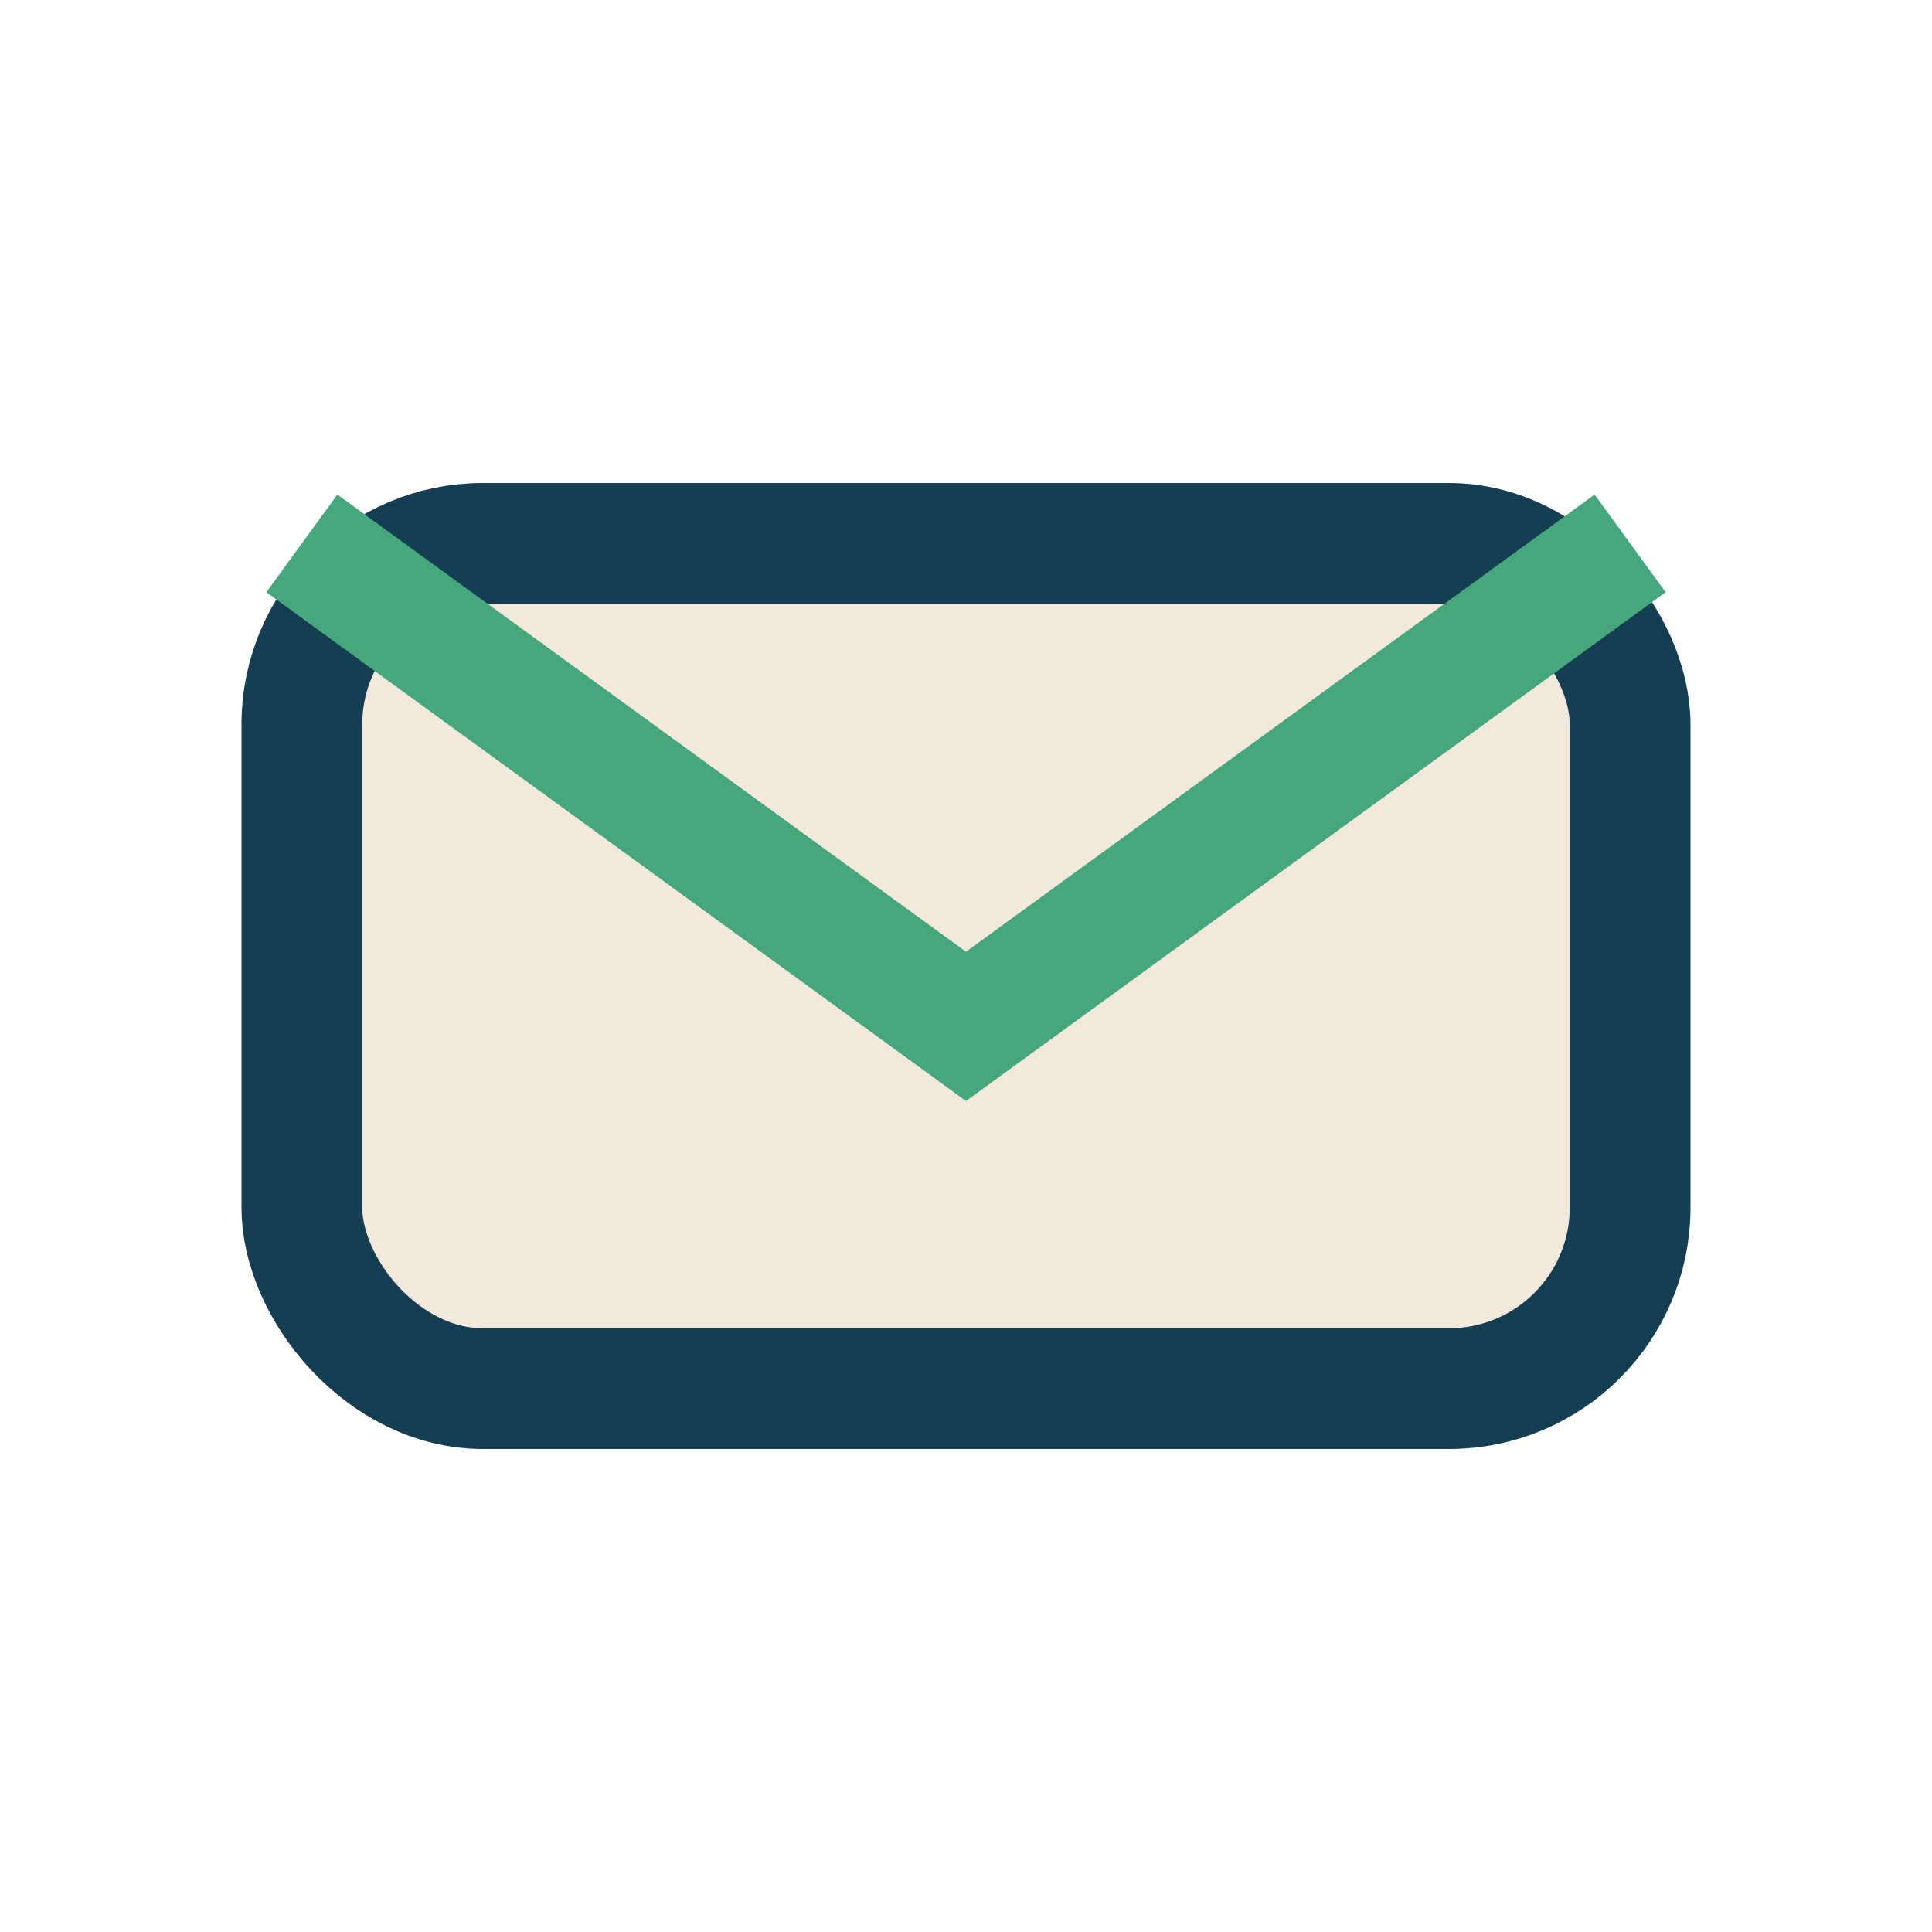
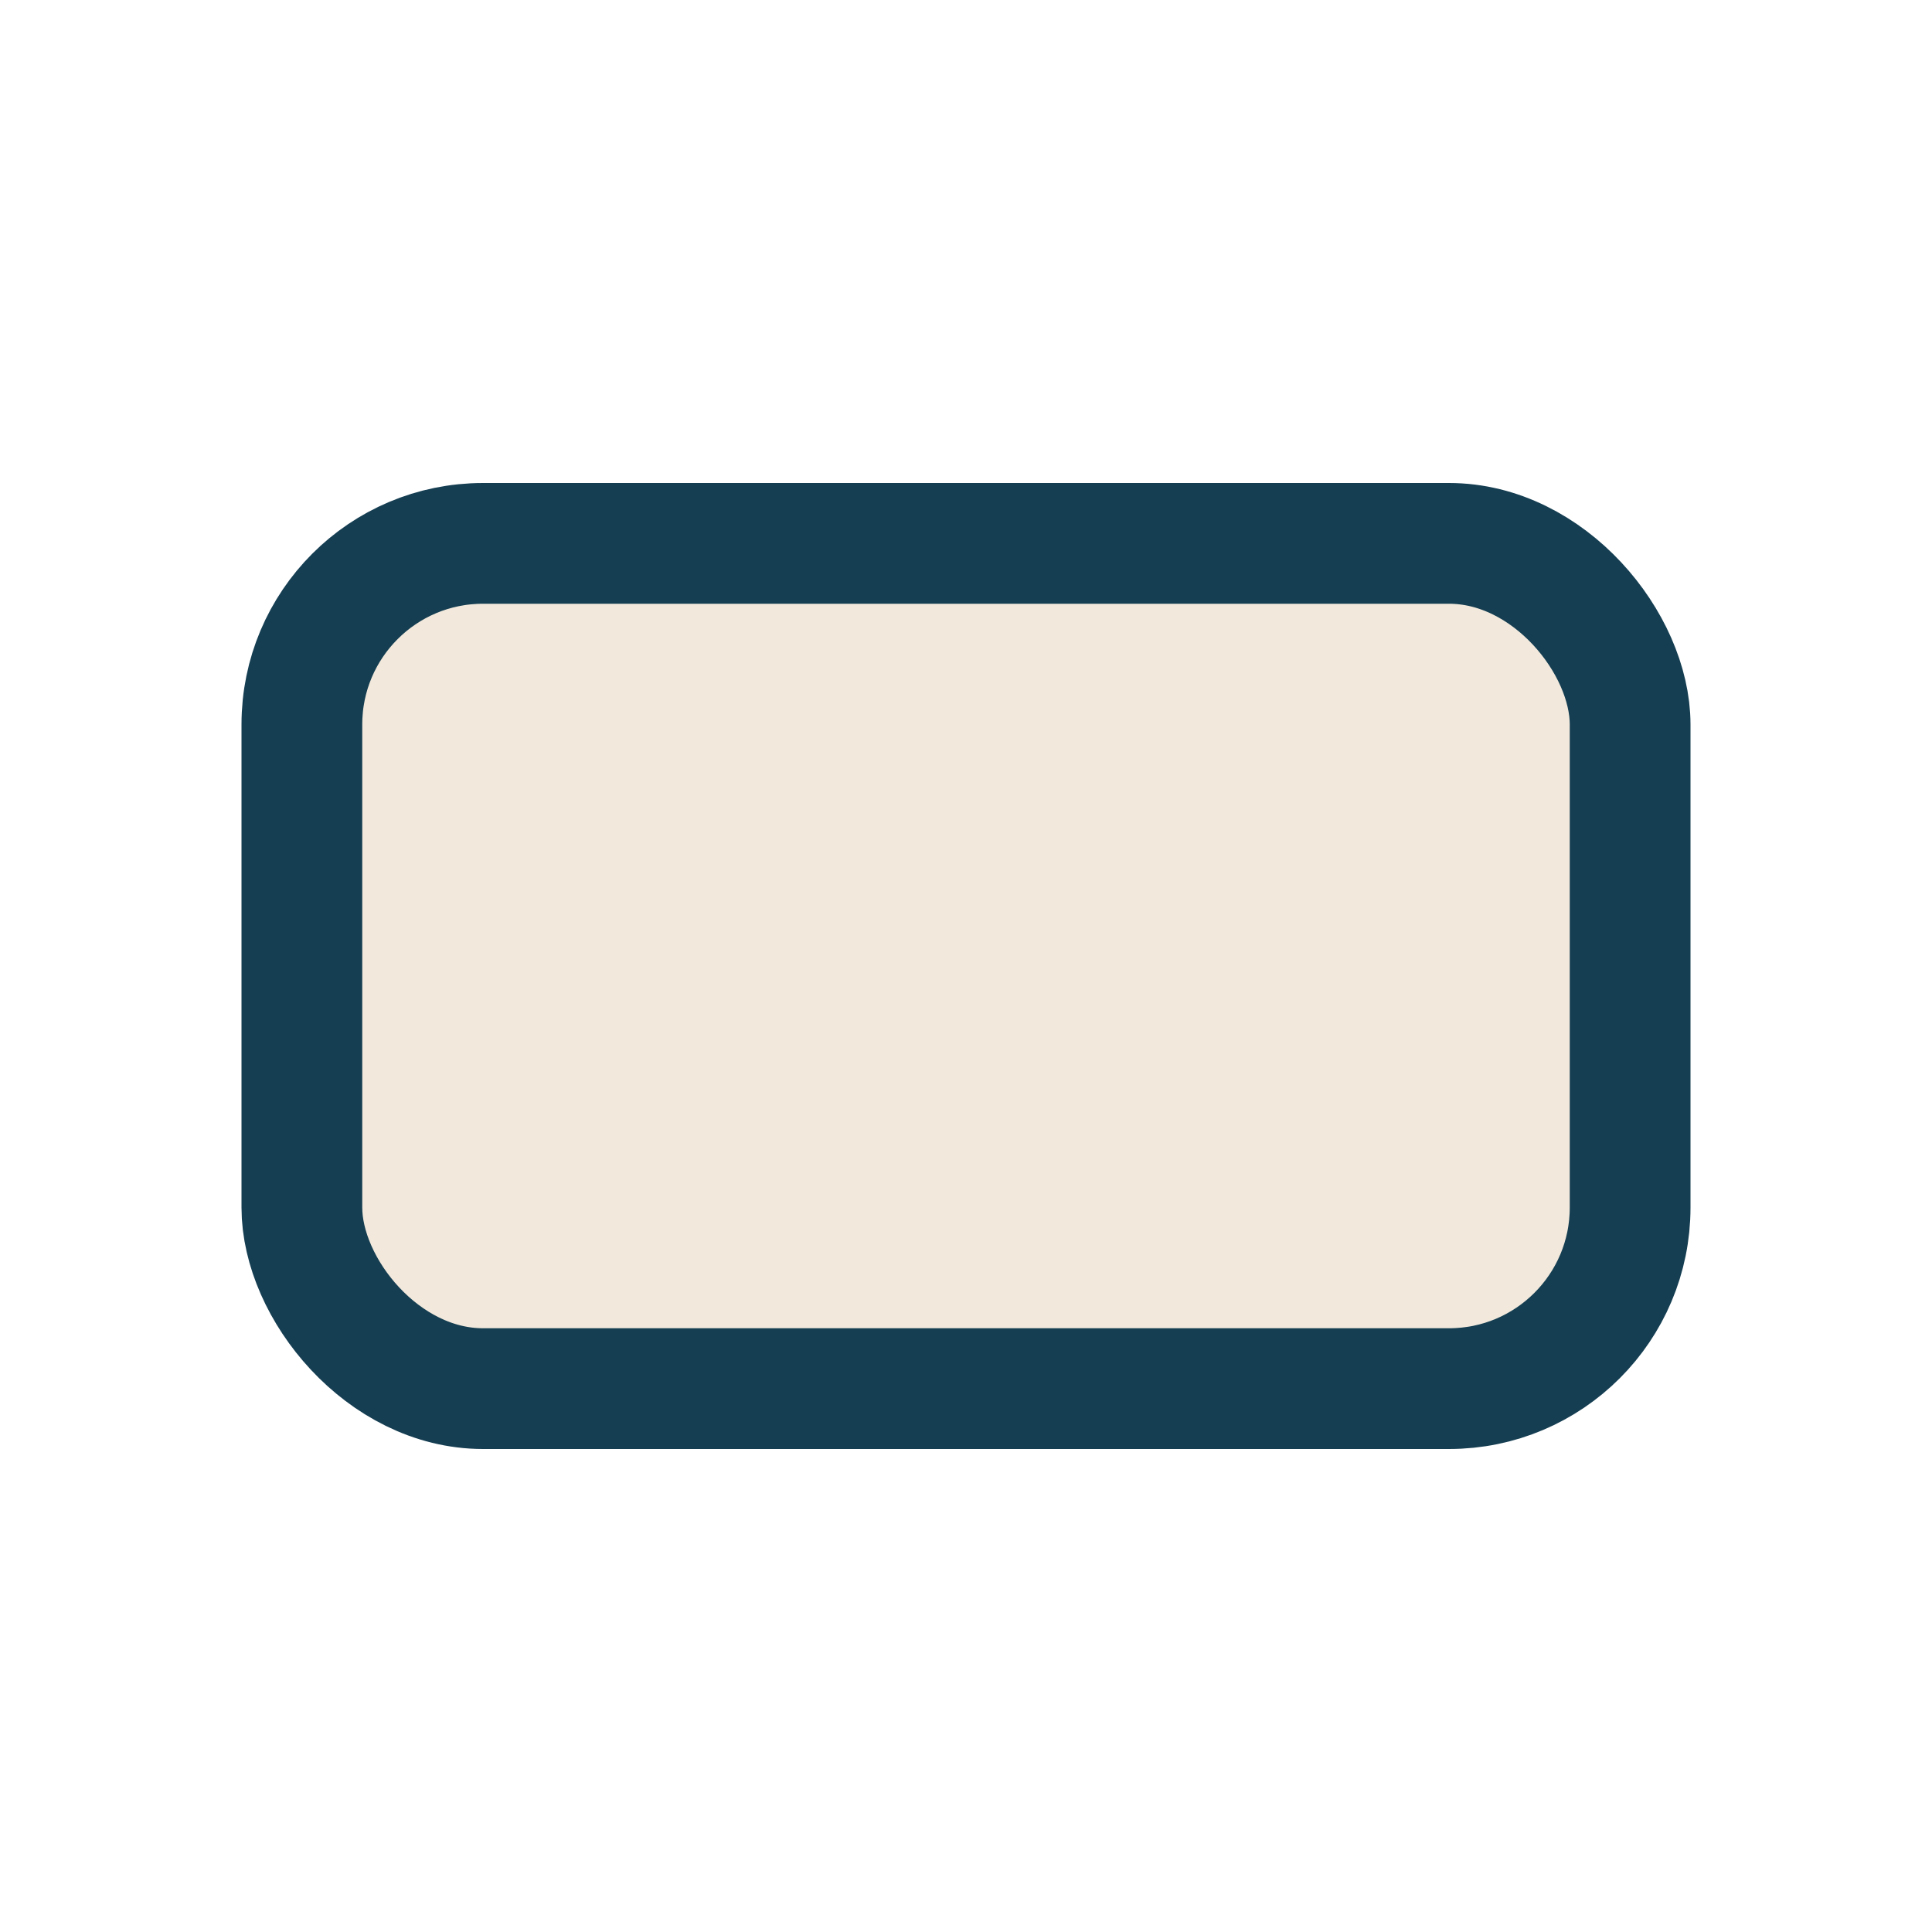
<svg xmlns="http://www.w3.org/2000/svg" width="32" height="32" viewBox="0 0 32 32">
  <rect x="5" y="9" width="22" height="14" rx="3" fill="#F2E9DC" stroke="#153E52" stroke-width="2" />
-   <path d="M5 9l11 8l11-8" stroke="#46A67C" stroke-width="2" fill="none" />
</svg>